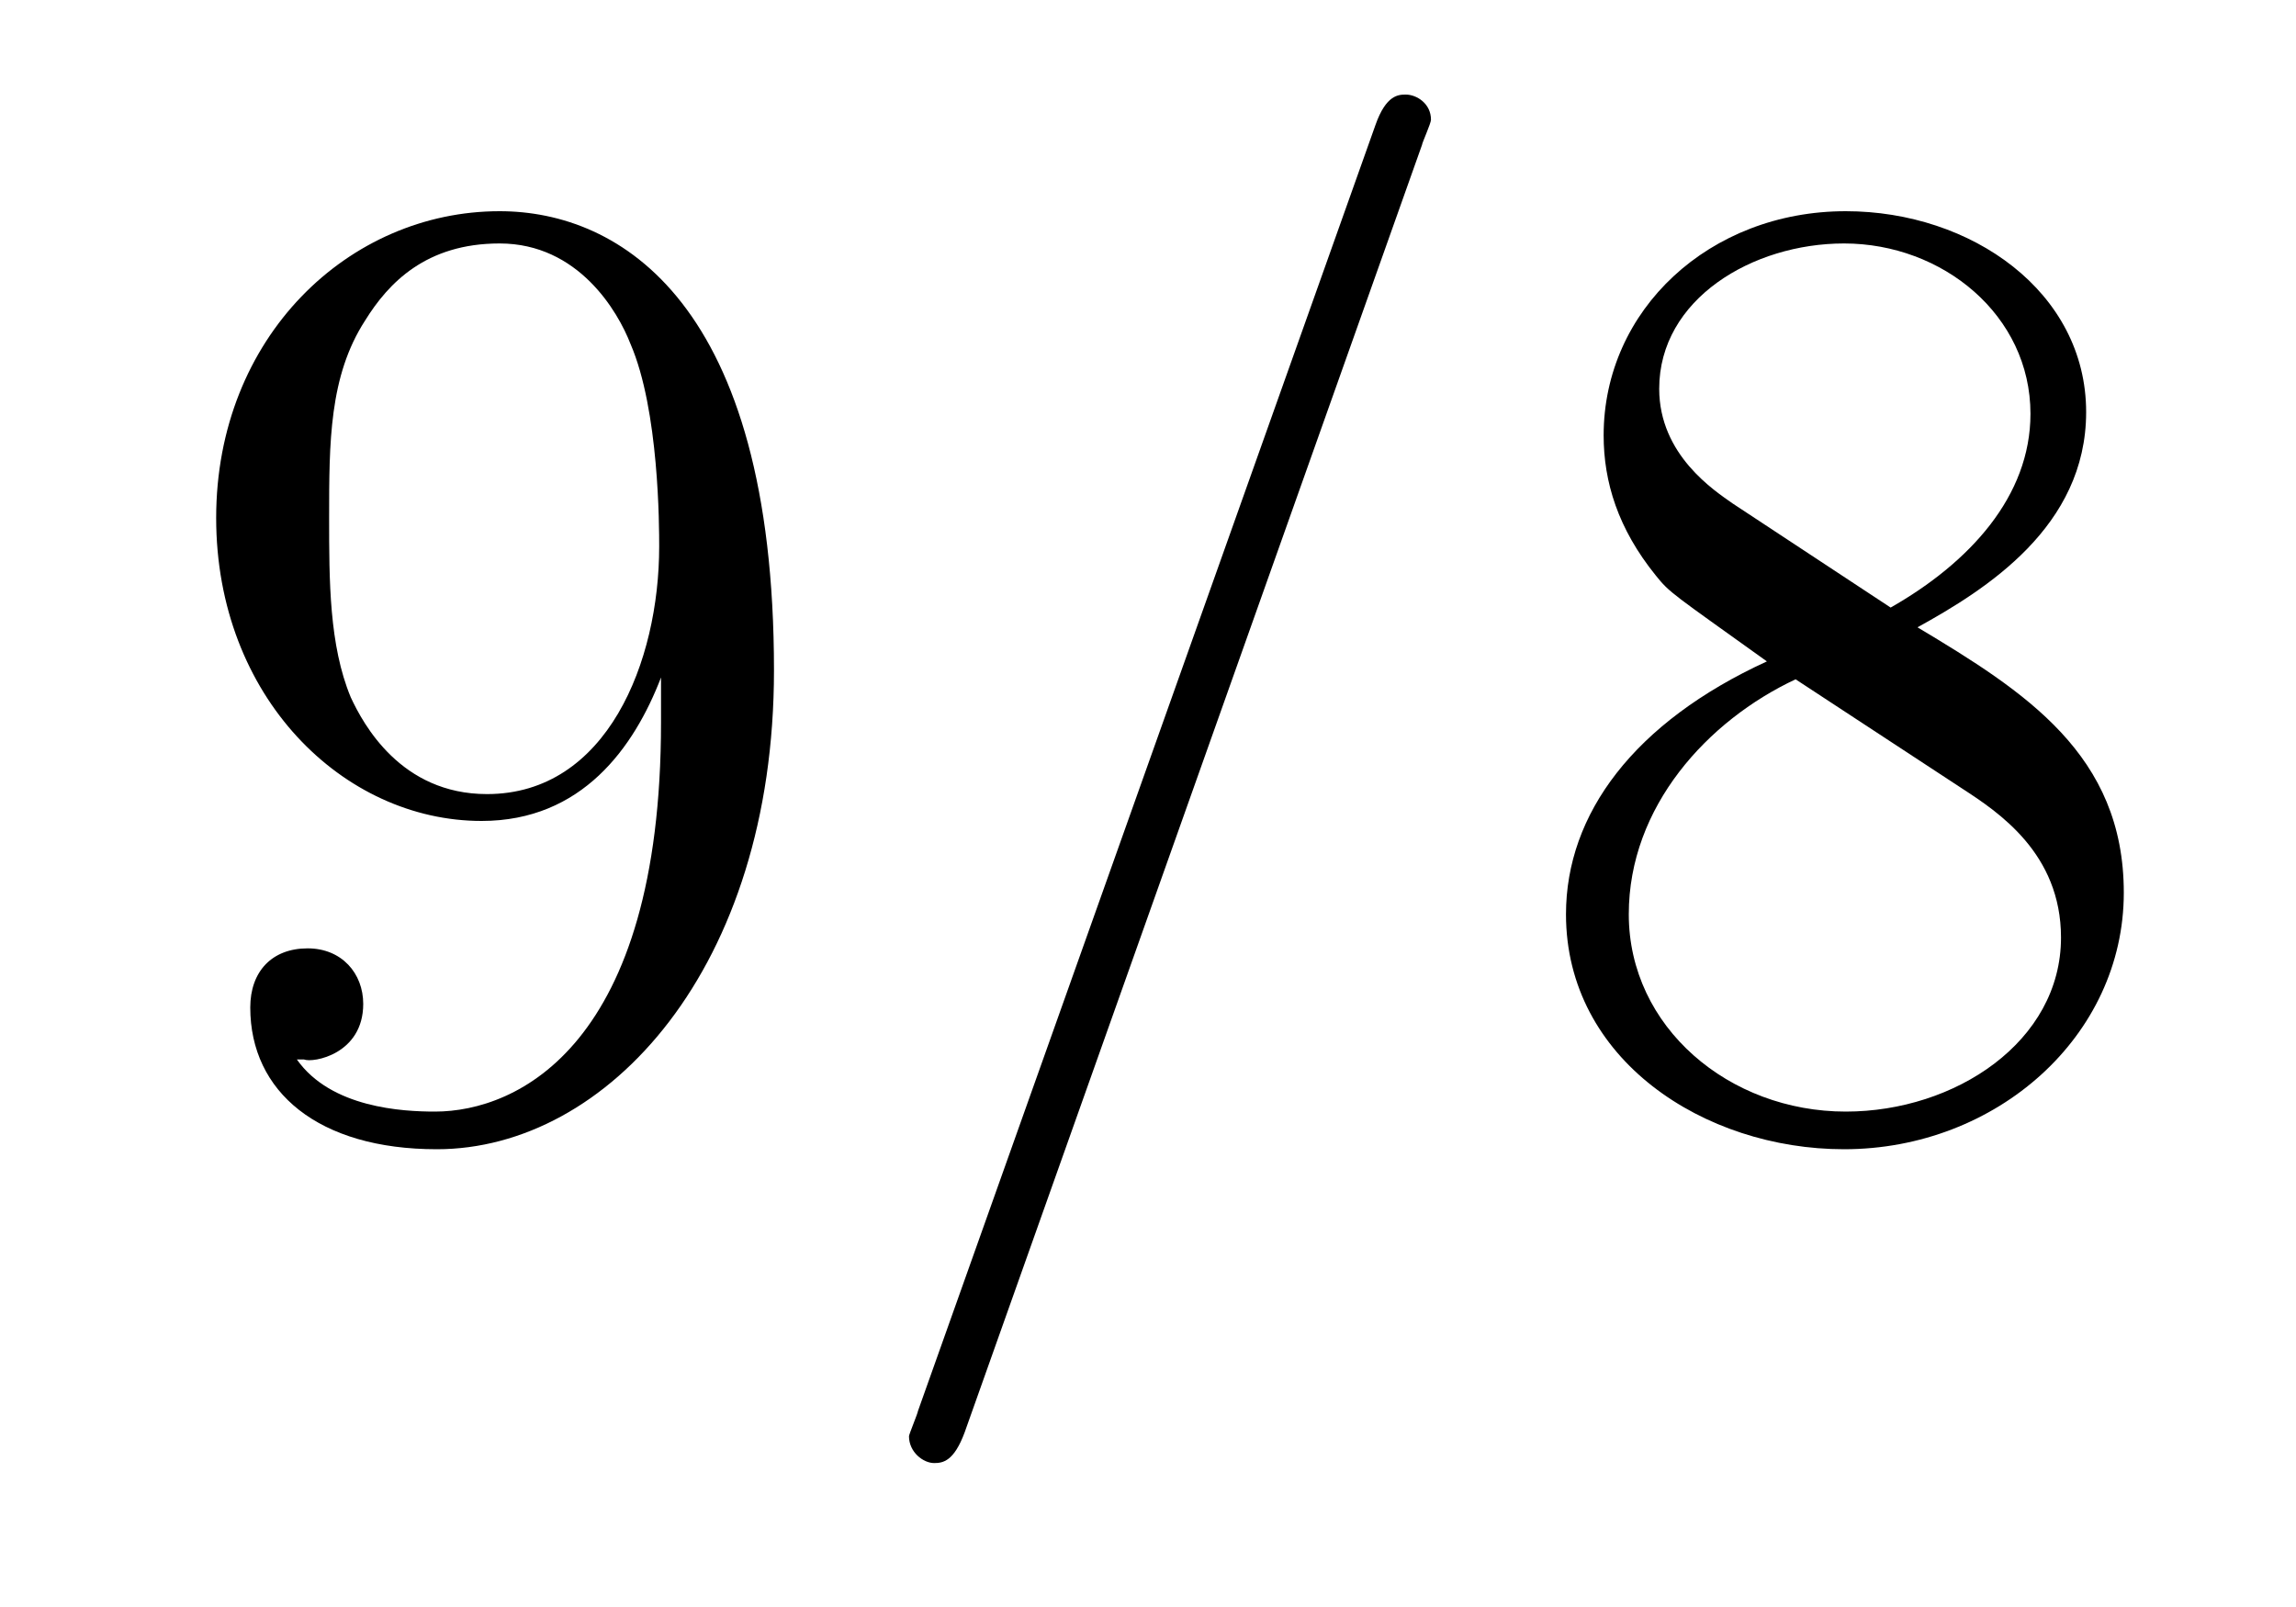
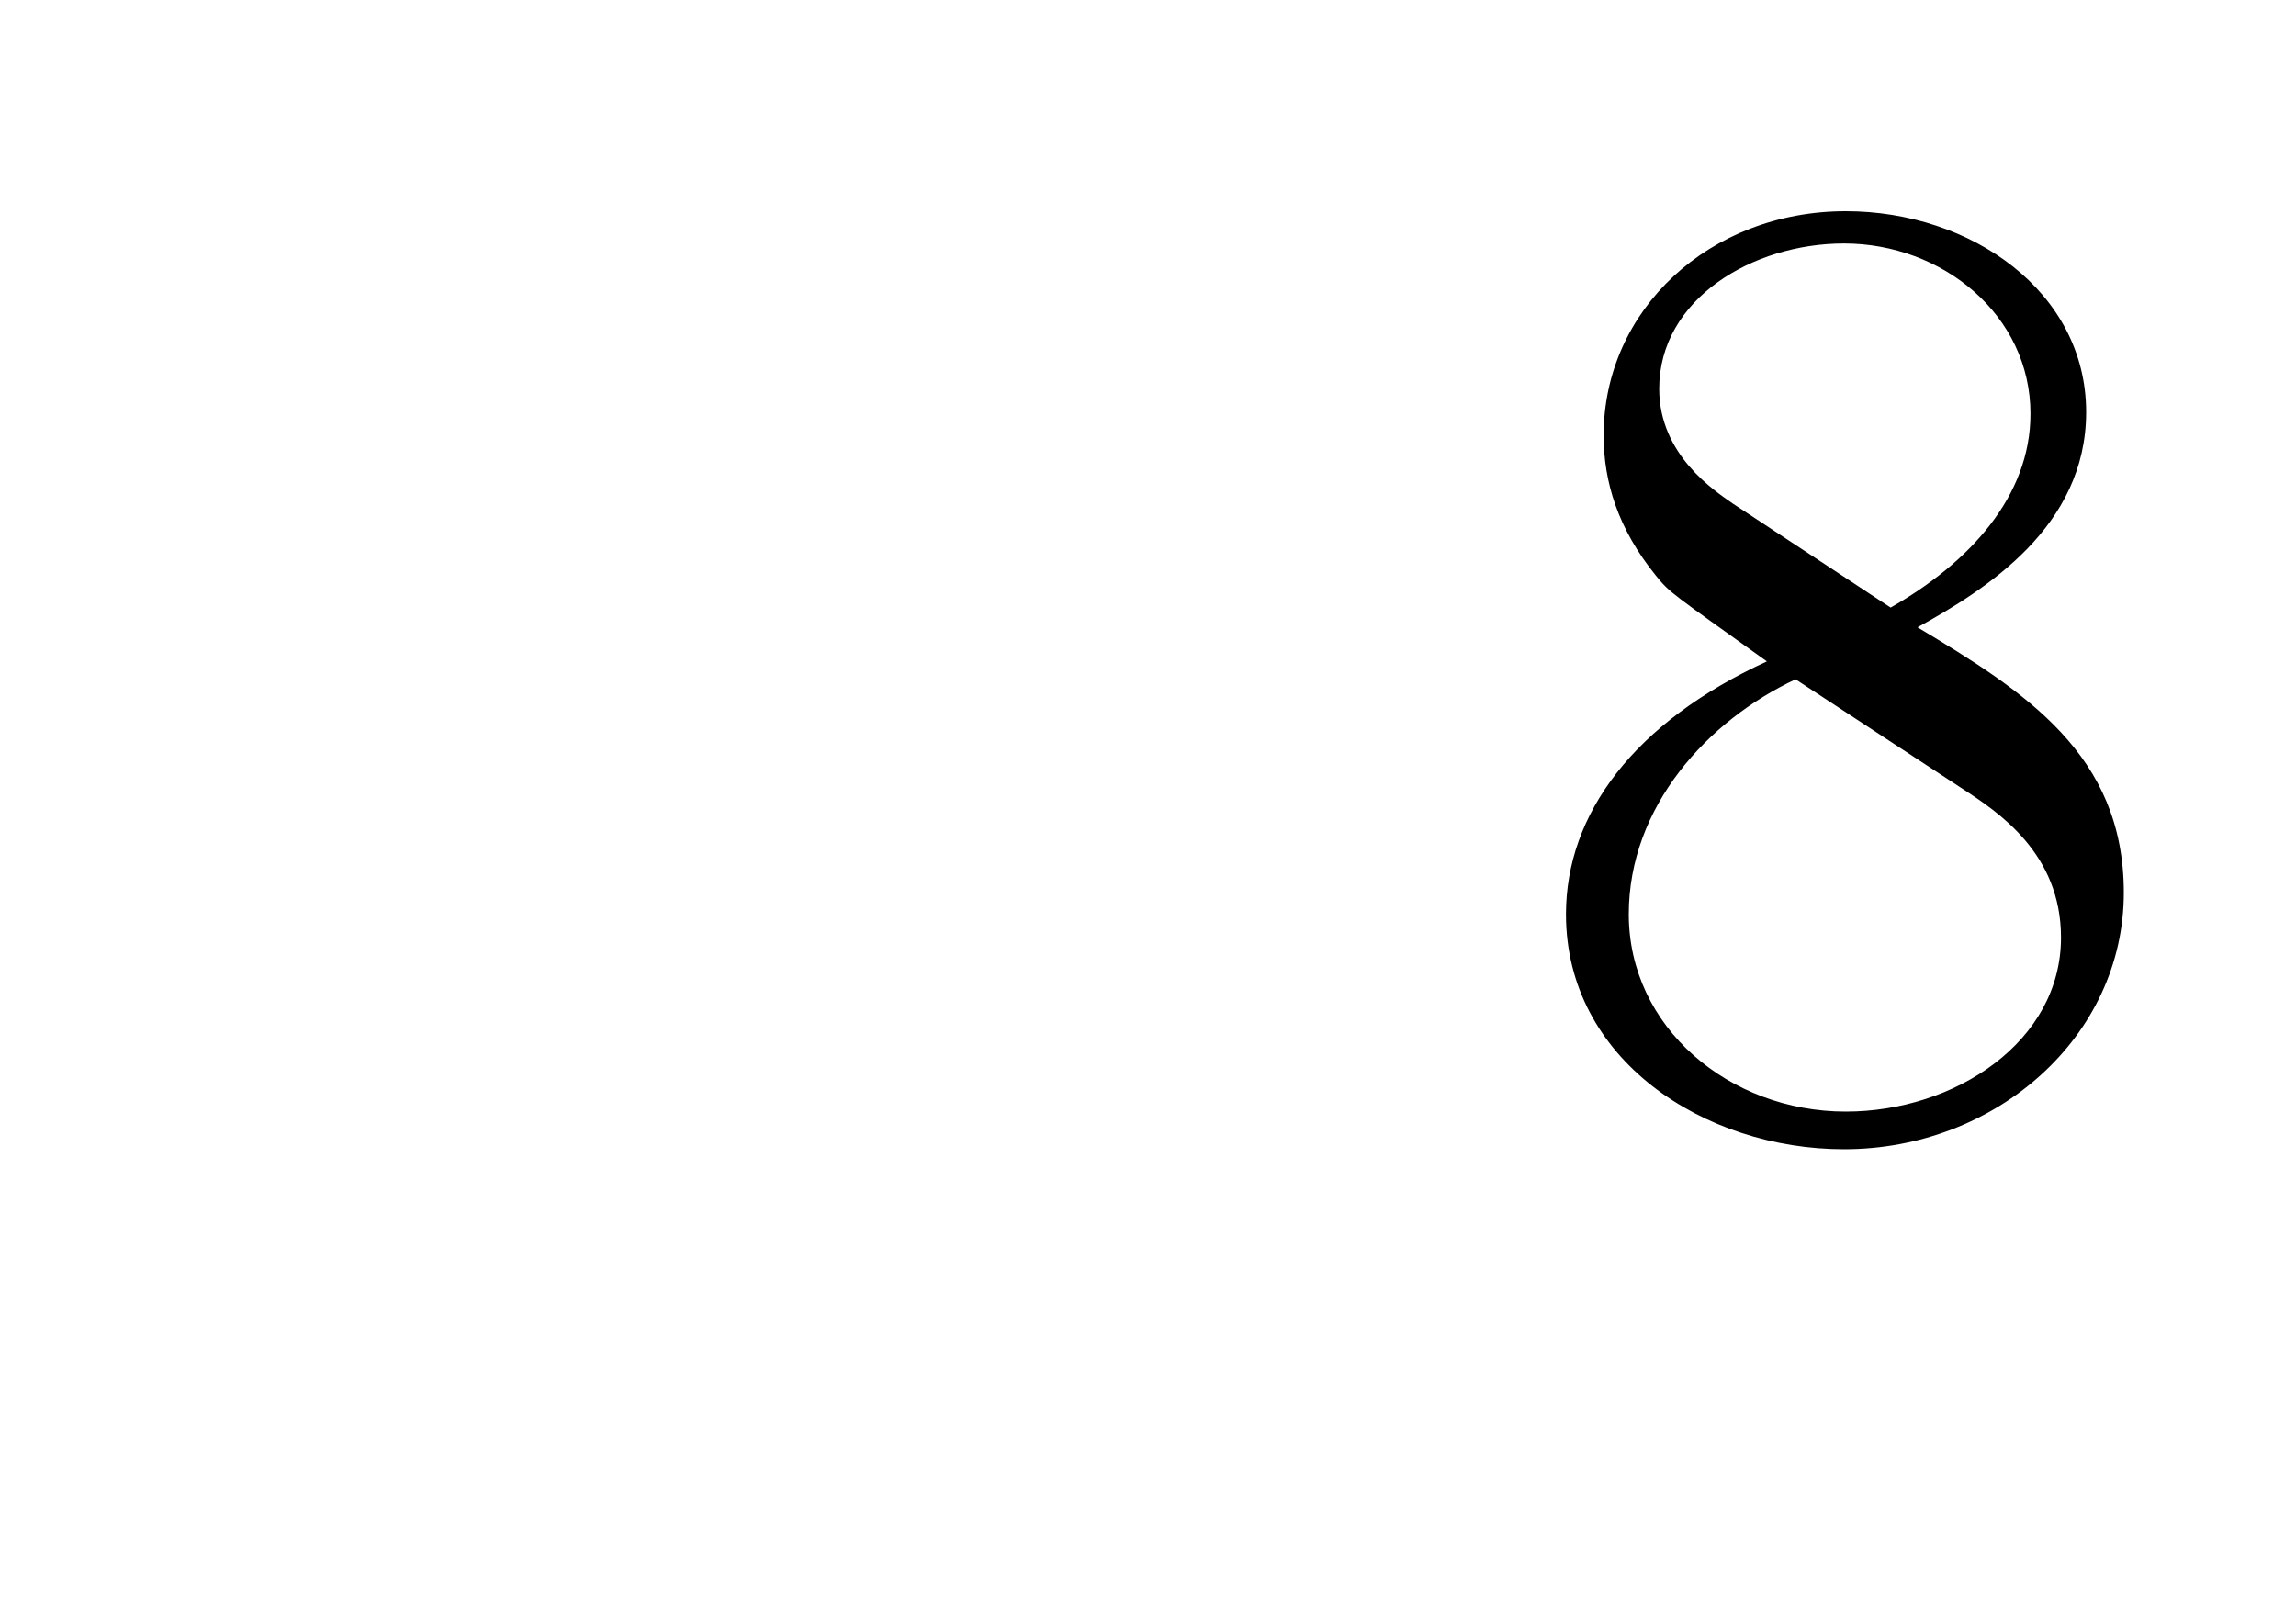
<svg xmlns="http://www.w3.org/2000/svg" height="14pt" version="1.1" viewBox="0 -14 20 14" width="20pt">
  <g id="page1">
    <g transform="matrix(1 0 0 1 -127 650)">
-       <path d="M132.758 -657.707C132.758 -654.894 131.508 -654.316 130.789 -654.316C130.508 -654.316 129.883 -654.348 129.586 -654.77H129.648C129.727 -654.738 130.164 -654.816 130.164 -655.254C130.164 -655.52 129.977 -655.738 129.68 -655.738C129.367 -655.738 129.18 -655.535 129.18 -655.223C129.18 -654.488 129.773 -653.988 130.805 -653.988C132.289 -653.988 133.742 -655.566 133.742 -658.16C133.742 -661.363 132.398 -662.16 131.352 -662.16C130.039 -662.16 128.883 -661.066 128.883 -659.488C128.883 -657.926 129.992 -656.848 131.195 -656.848C132.07 -656.848 132.523 -657.488 132.758 -658.098V-657.707ZM131.242 -657.082C130.492 -657.082 130.164 -657.691 130.055 -657.926C129.867 -658.379 129.867 -658.941 129.867 -659.488C129.867 -660.144 129.867 -660.723 130.18 -661.207C130.383 -661.535 130.711 -661.879 131.352 -661.879C132.039 -661.879 132.383 -661.285 132.492 -661.004C132.742 -660.426 132.742 -659.41 132.742 -659.238C132.742 -658.238 132.289 -657.082 131.242 -657.082ZM134.277 -654.238" fill-rule="evenodd" />
-       <path d="M139.387 -662.738C139.387 -662.754 139.465 -662.926 139.465 -662.957C139.465 -663.098 139.34 -663.176 139.246 -663.176C139.184 -663.176 139.074 -663.176 138.981 -662.91L134.996 -651.707C134.996 -651.691 134.918 -651.504 134.918 -651.488C134.918 -651.348 135.043 -651.254 135.137 -651.254C135.215 -651.254 135.309 -651.27 135.402 -651.519L139.387 -662.738ZM140.156 -654.238" fill-rule="evenodd" />
      <path d="M143.703 -658.535C144.297 -658.863 145.172 -659.41 145.172 -660.41C145.172 -661.457 144.172 -662.16 143.078 -662.16C141.891 -662.16 140.969 -661.301 140.969 -660.207C140.969 -659.801 141.094 -659.394 141.422 -658.988C141.547 -658.832 141.563 -658.832 142.391 -658.238C141.234 -657.707 140.641 -656.91 140.641 -656.035C140.641 -654.77 141.844 -653.988 143.063 -653.988C144.391 -653.988 145.5 -654.973 145.5 -656.223C145.5 -657.426 144.641 -657.973 143.703 -658.535ZM142.094 -659.613C141.938 -659.723 141.453 -660.035 141.453 -660.613C141.453 -661.395 142.266 -661.879 143.063 -661.879C143.922 -661.879 144.687 -661.254 144.687 -660.395C144.687 -659.676 144.156 -659.098 143.469 -658.707L142.094 -659.613ZM142.641 -658.082L144.094 -657.129C144.406 -656.926 144.953 -656.566 144.953 -655.832C144.953 -654.926 144.031 -654.316 143.078 -654.316C142.062 -654.316 141.188 -655.051 141.188 -656.035C141.188 -656.973 141.875 -657.723 142.641 -658.082ZM146.035 -654.238" fill-rule="evenodd" />
    </g>
  </g>
</svg>